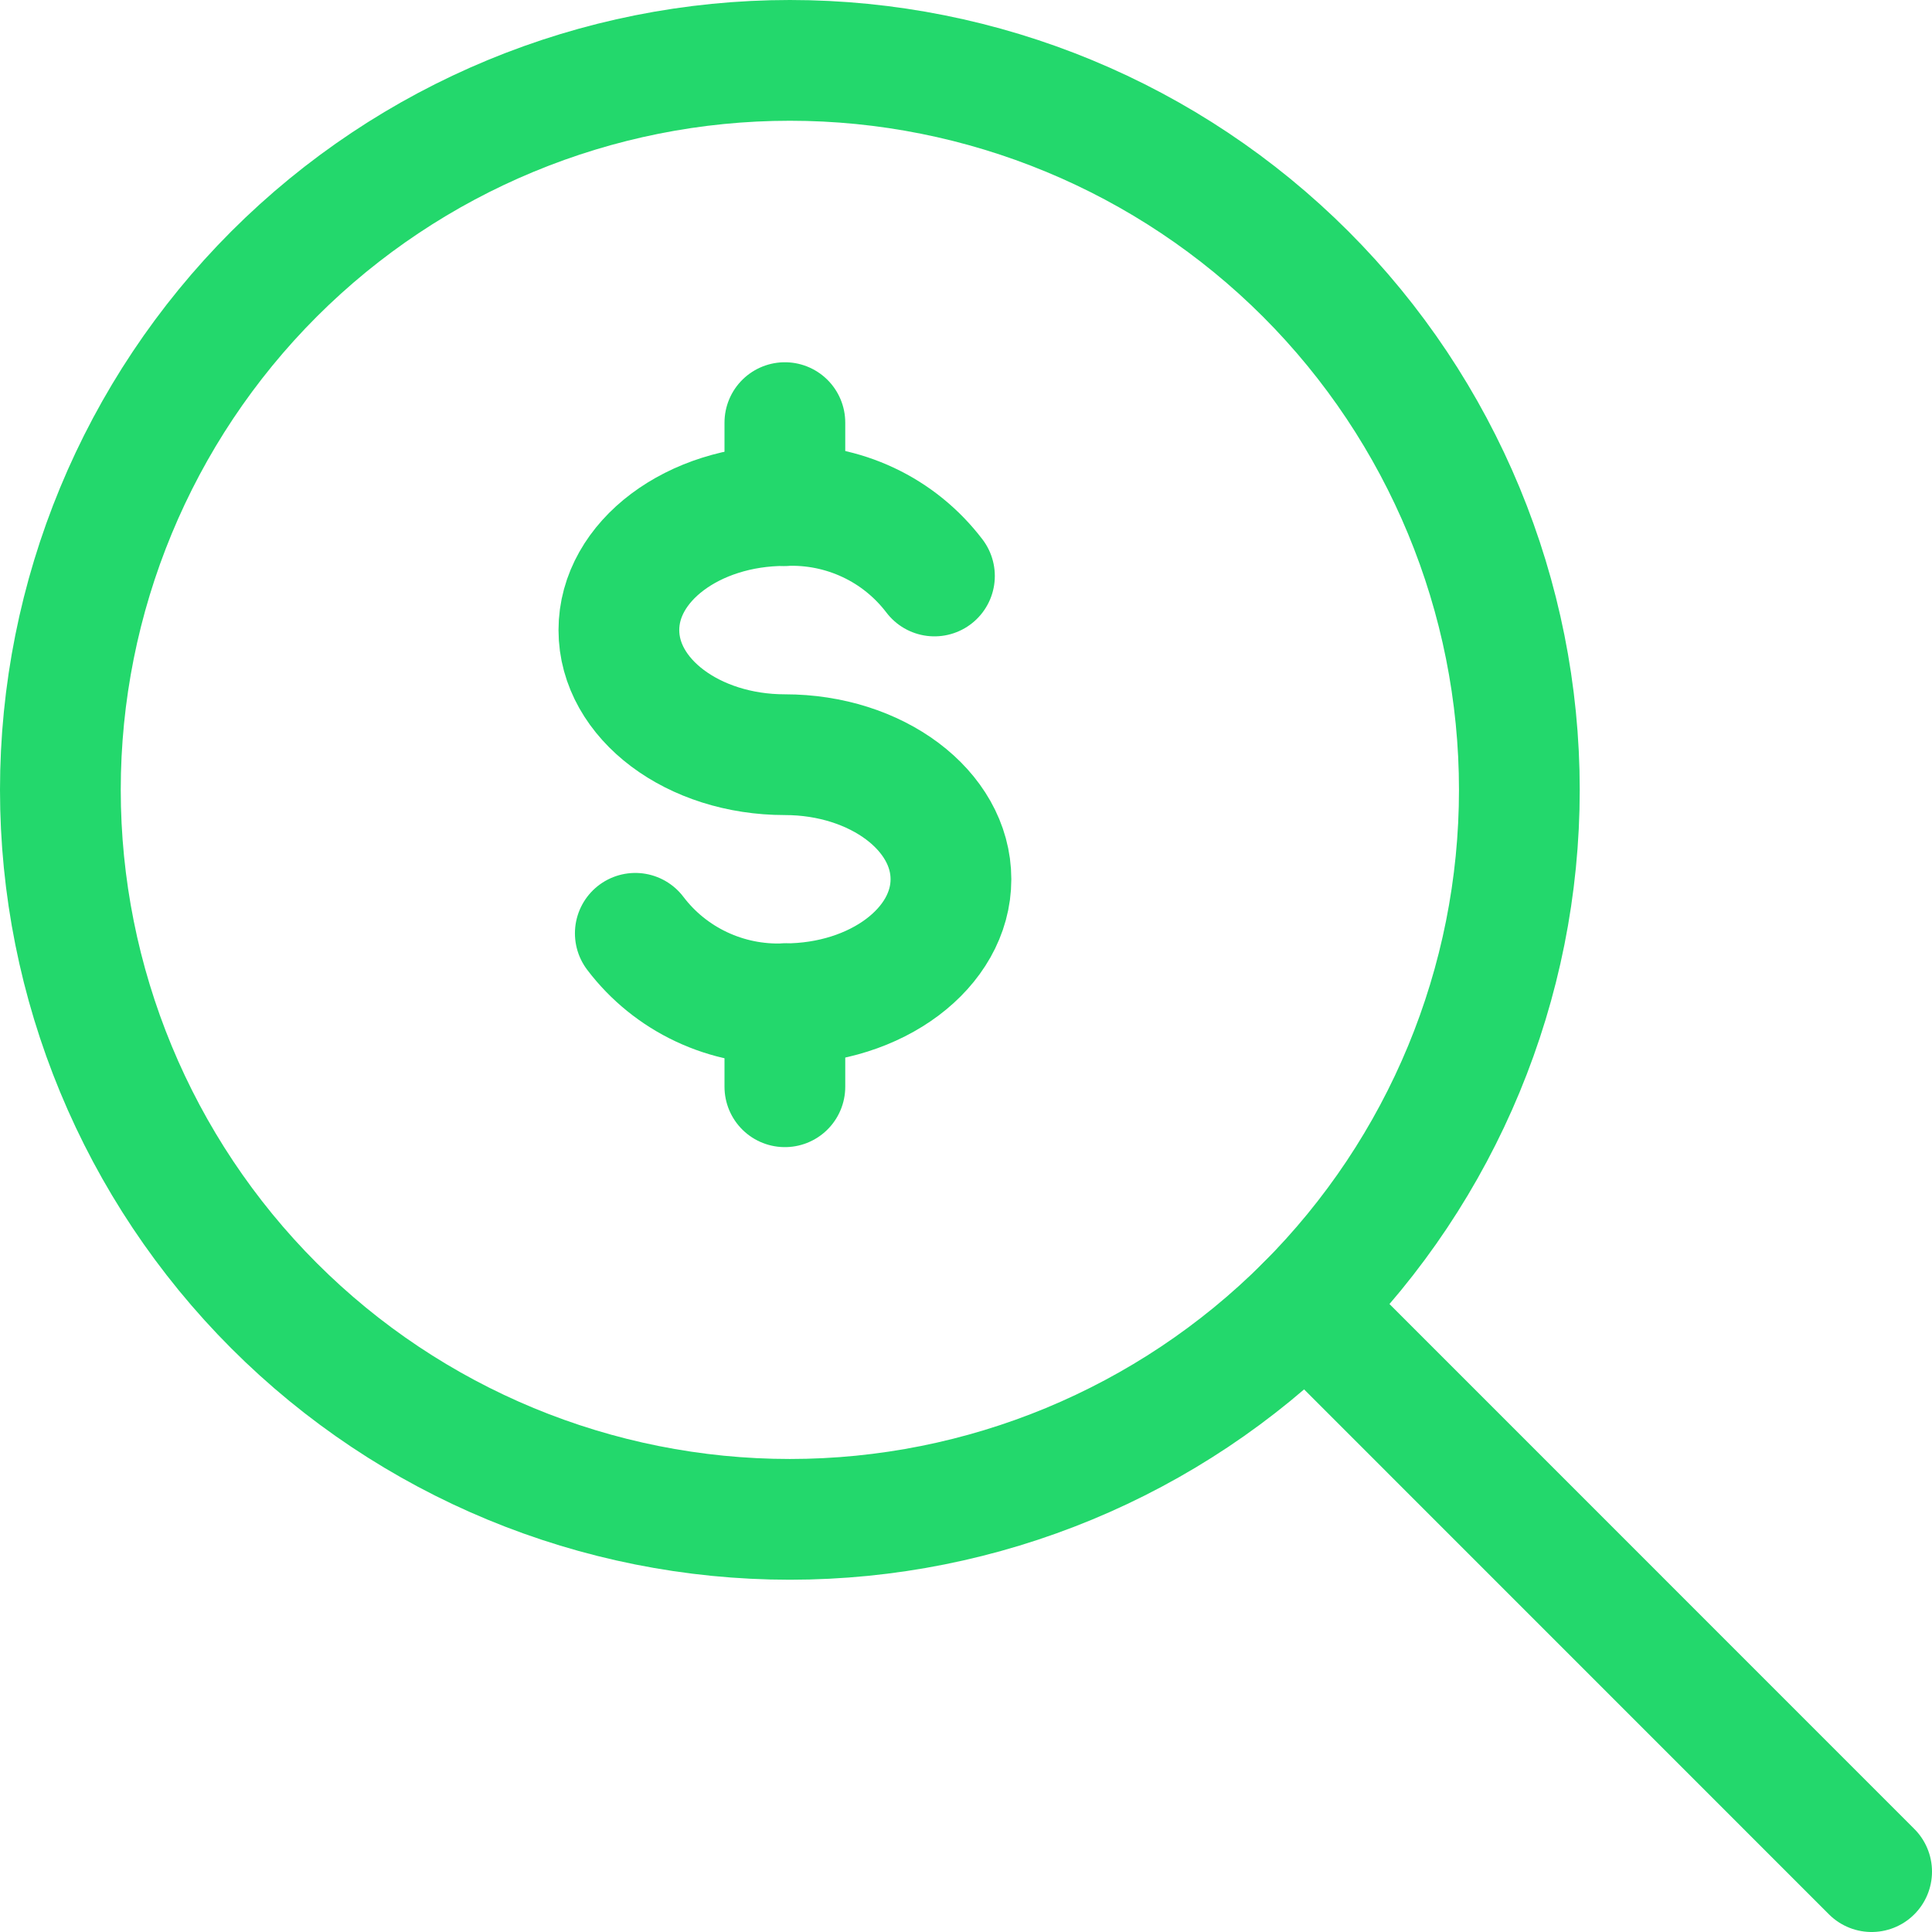
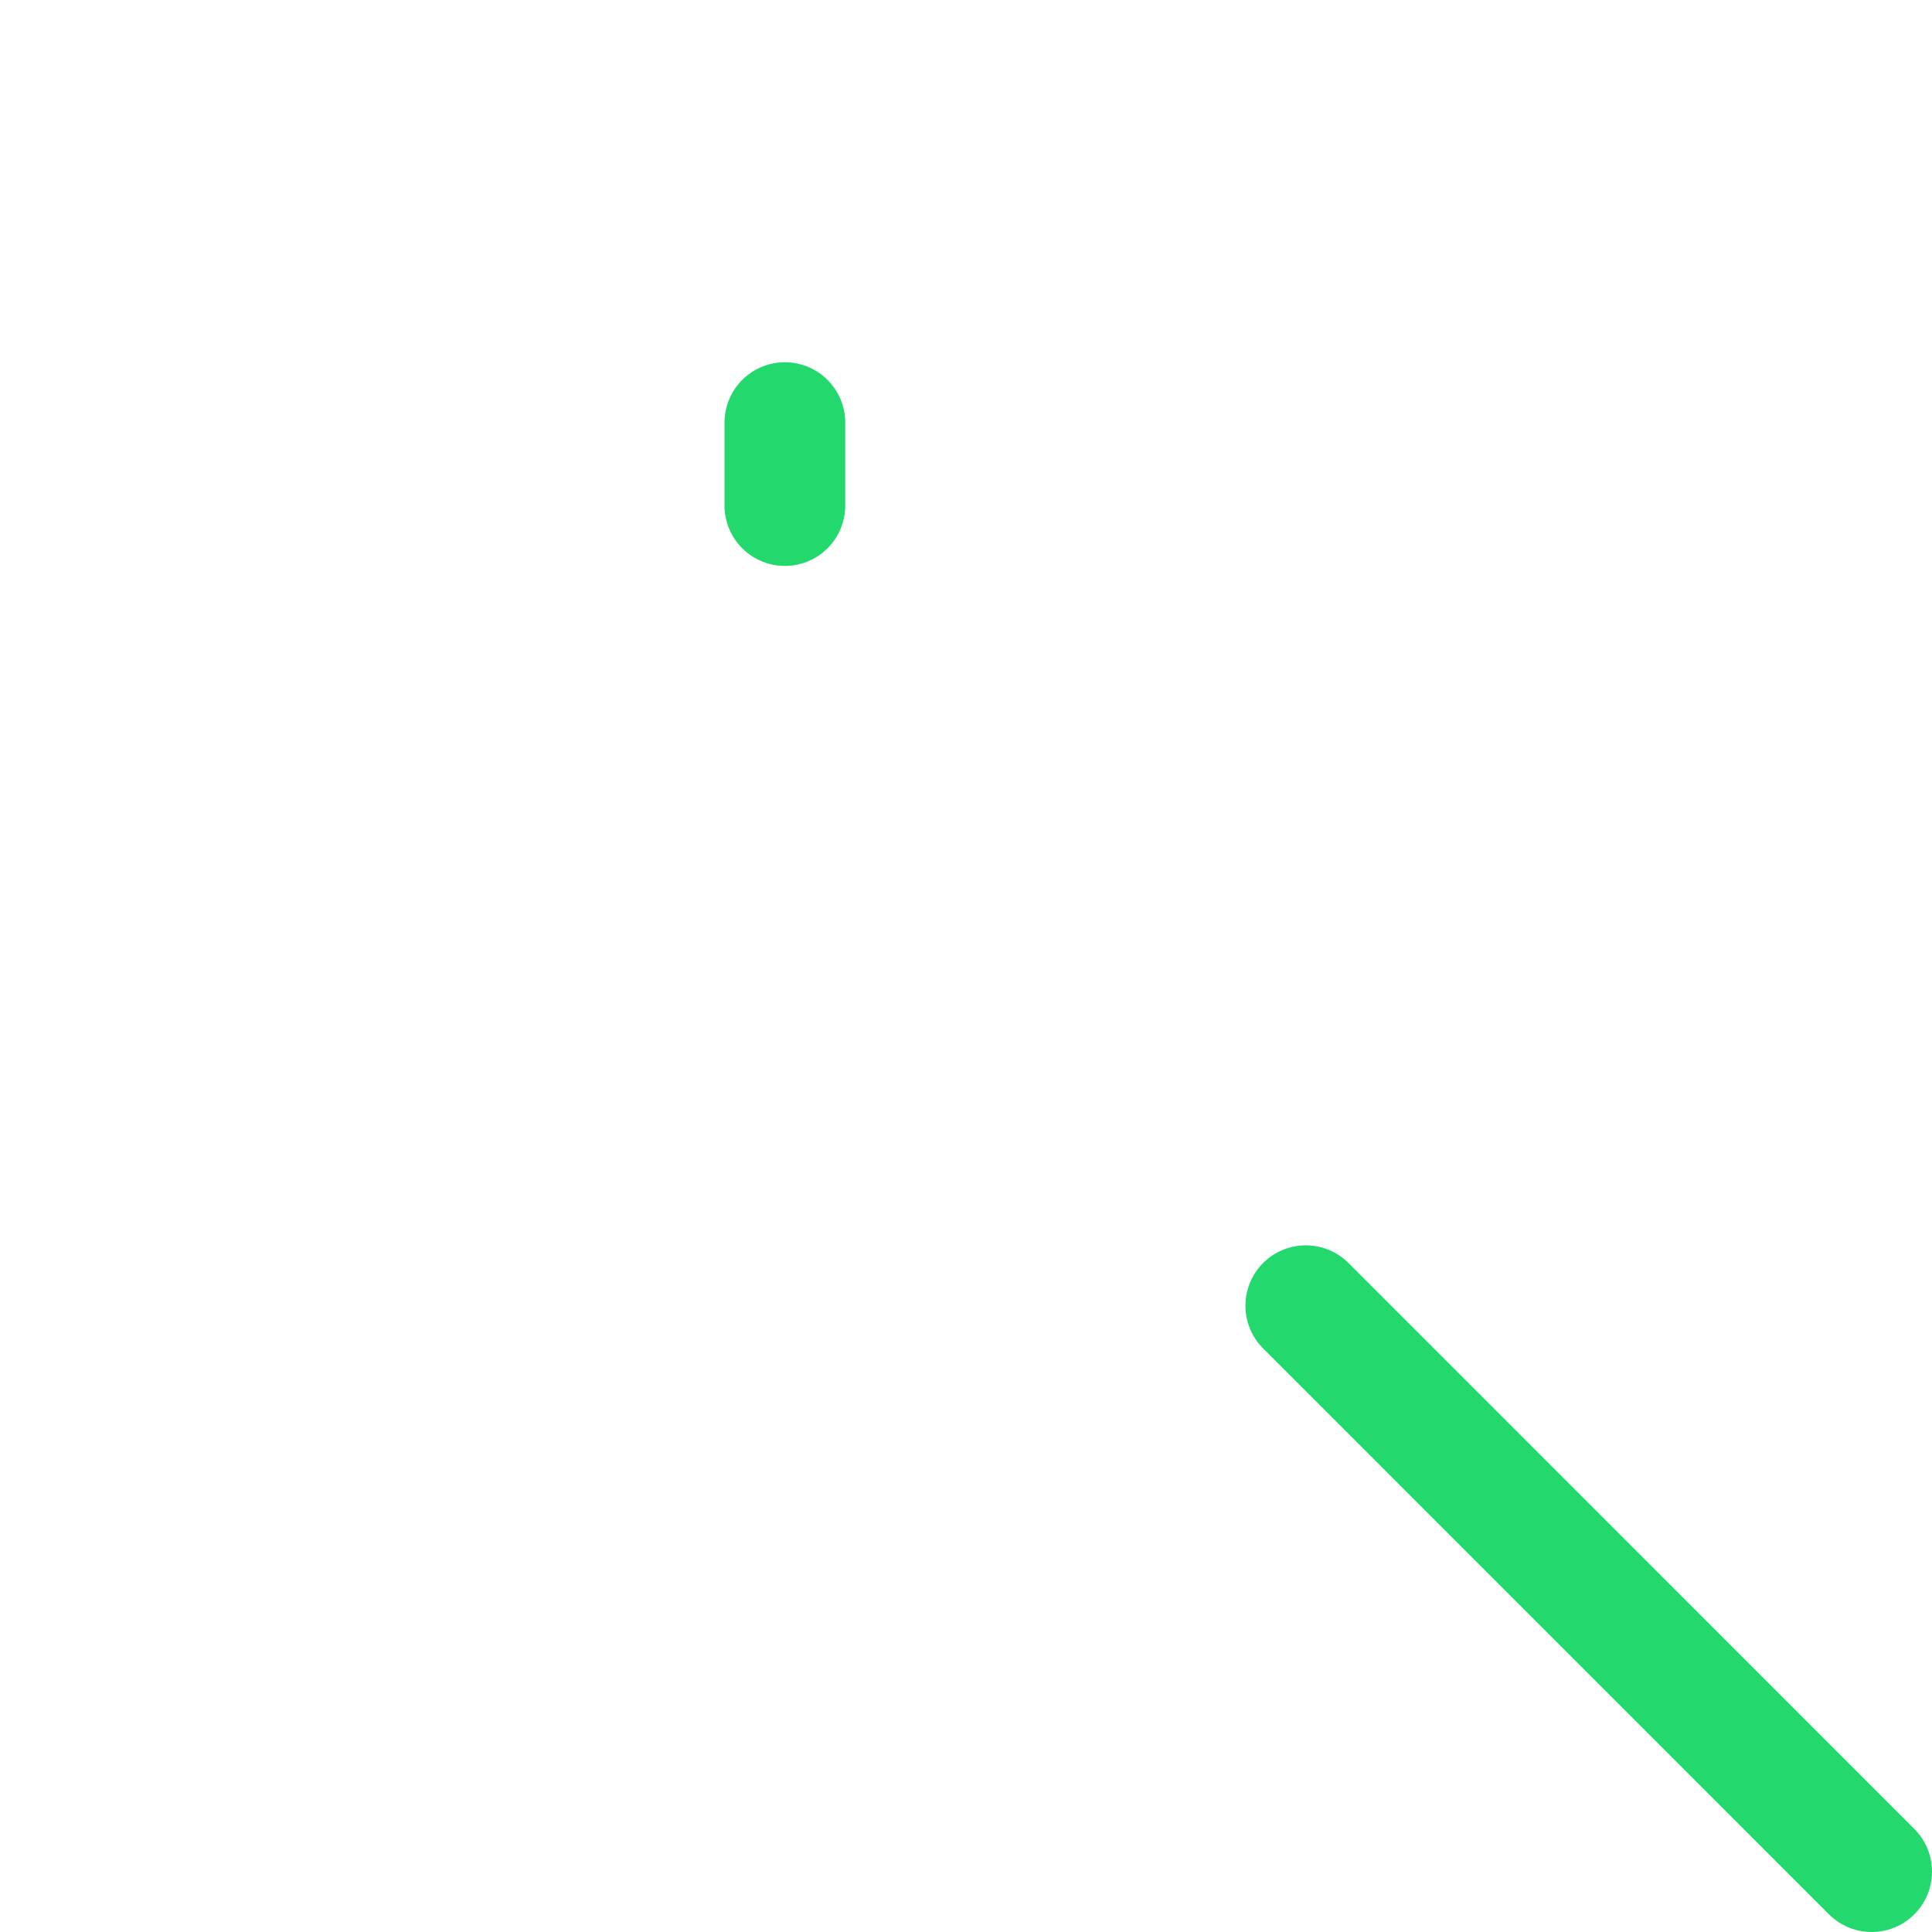
<svg xmlns="http://www.w3.org/2000/svg" fill="none" viewBox="0 0 24 24" id="Cash-Search--Streamline-Ultimate" height="24" width="24">
  <desc>Cash Search Streamline Icon: https://streamlinehq.com</desc>
-   <path stroke="#23d86c" stroke-linecap="round" stroke-linejoin="round" d="M7.892 11.594c0.216 0.285 0.498 0.513 0.822 0.665 0.323 0.152 0.679 0.224 1.036 0.21 1.139 0 2.063 -0.693 2.063 -1.547s-0.924 -1.547 -2.063 -1.547c-1.139 0 -2.062 -0.693 -2.062 -1.548 0 -0.855 0.923 -1.547 2.062 -1.547 0.357 -0.014 0.713 0.058 1.036 0.21 0.324 0.152 0.605 0.38 0.822 0.665" stroke-width="1.5" />
-   <path stroke="#23d86c" stroke-linecap="round" stroke-linejoin="round" d="M9.75 12.469V13.5" stroke-width="1.5" />
  <path stroke="#23d86c" stroke-linecap="round" stroke-linejoin="round" d="M9.75 5.25v1.03" stroke-width="1.5" />
-   <path stroke="#23d86c" stroke-linecap="round" stroke-linejoin="round" d="M0.75 9.812c0 2.403 0.955 4.708 2.654 6.408 1.699 1.7 4.004 2.654 6.408 2.654 2.403 0 4.708 -0.955 6.408 -2.654 1.7 -1.7 2.654 -4.004 2.654 -6.408 0 -2.403 -0.955 -4.708 -2.654 -6.408C14.52 1.705 12.215 0.75 9.812 0.75c-2.403 0 -4.708 0.955 -6.408 2.654C1.705 5.104 0.75 7.409 0.75 9.812Z" stroke-width="1.5" />
  <path stroke="#23d86c" stroke-linecap="round" stroke-linejoin="round" d="m16.221 16.22 7.029 7.03" stroke-width="1.5" />
</svg>